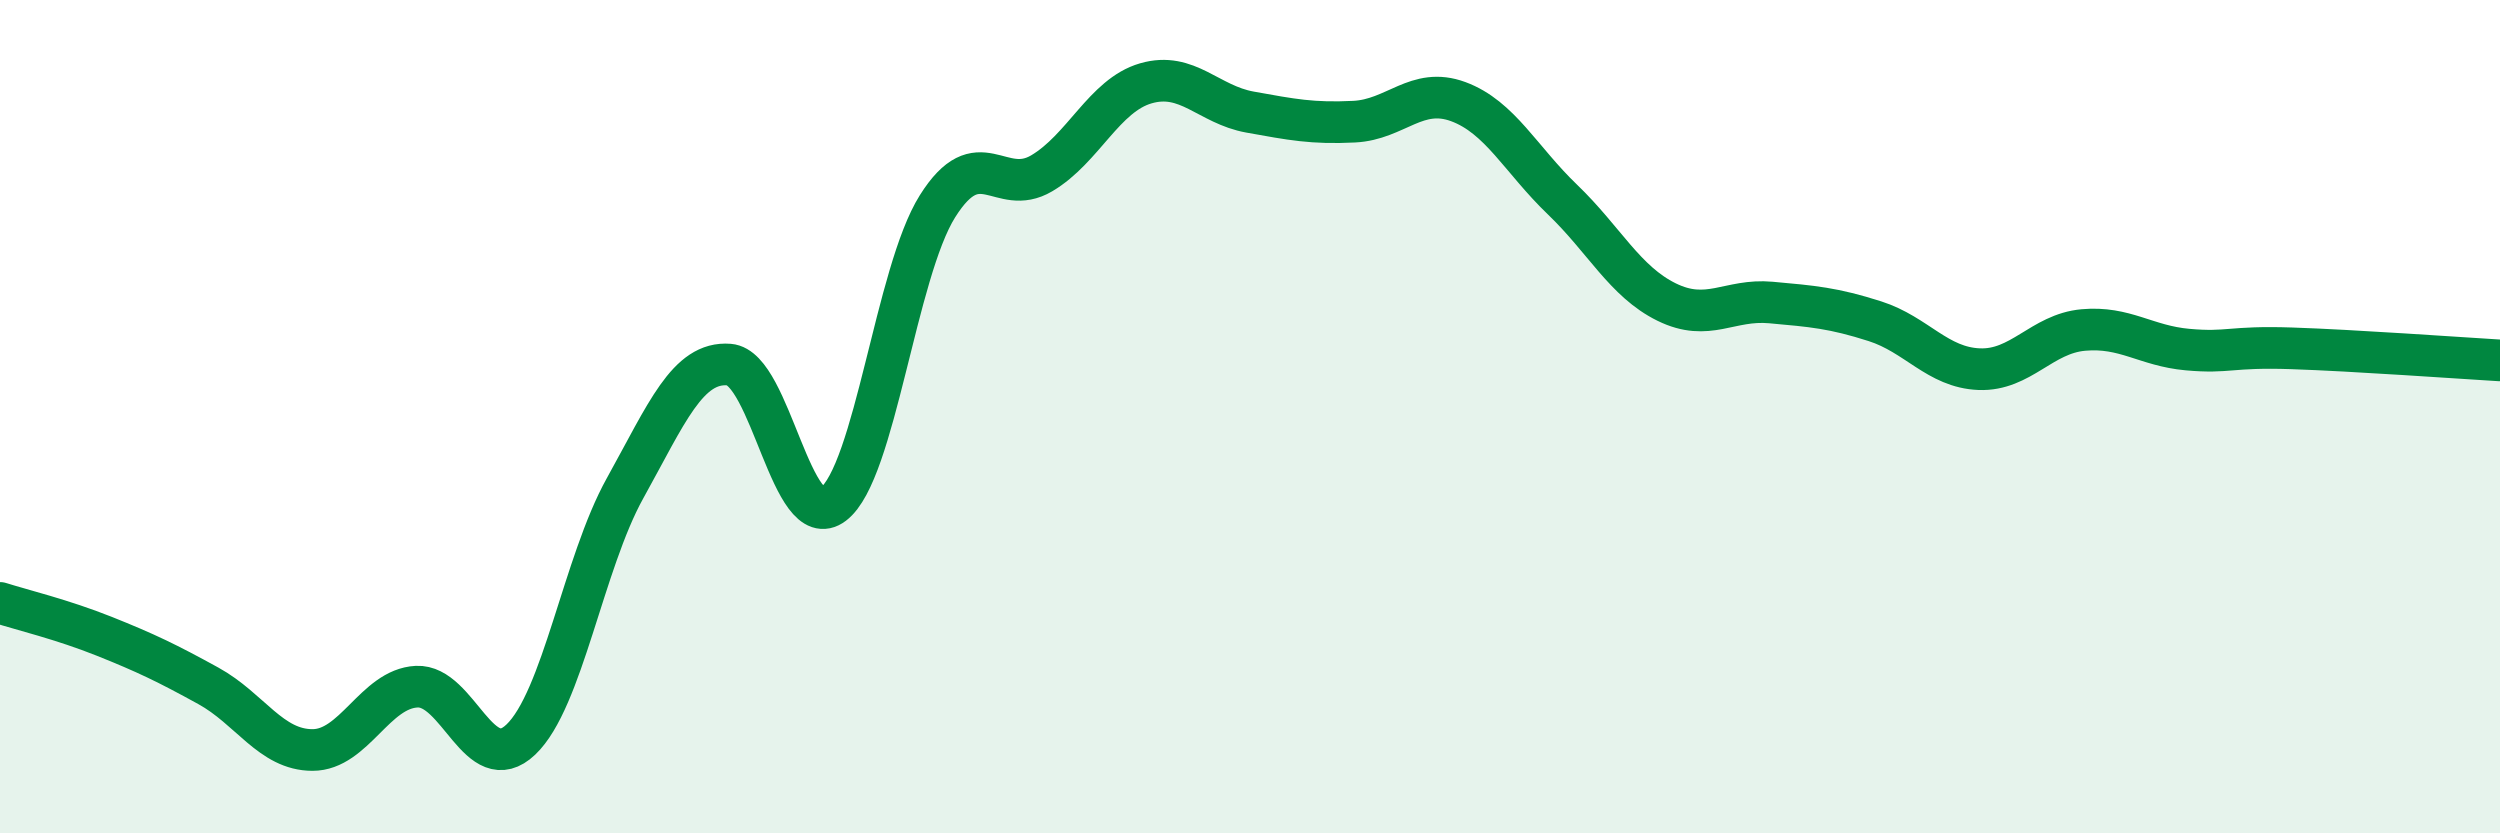
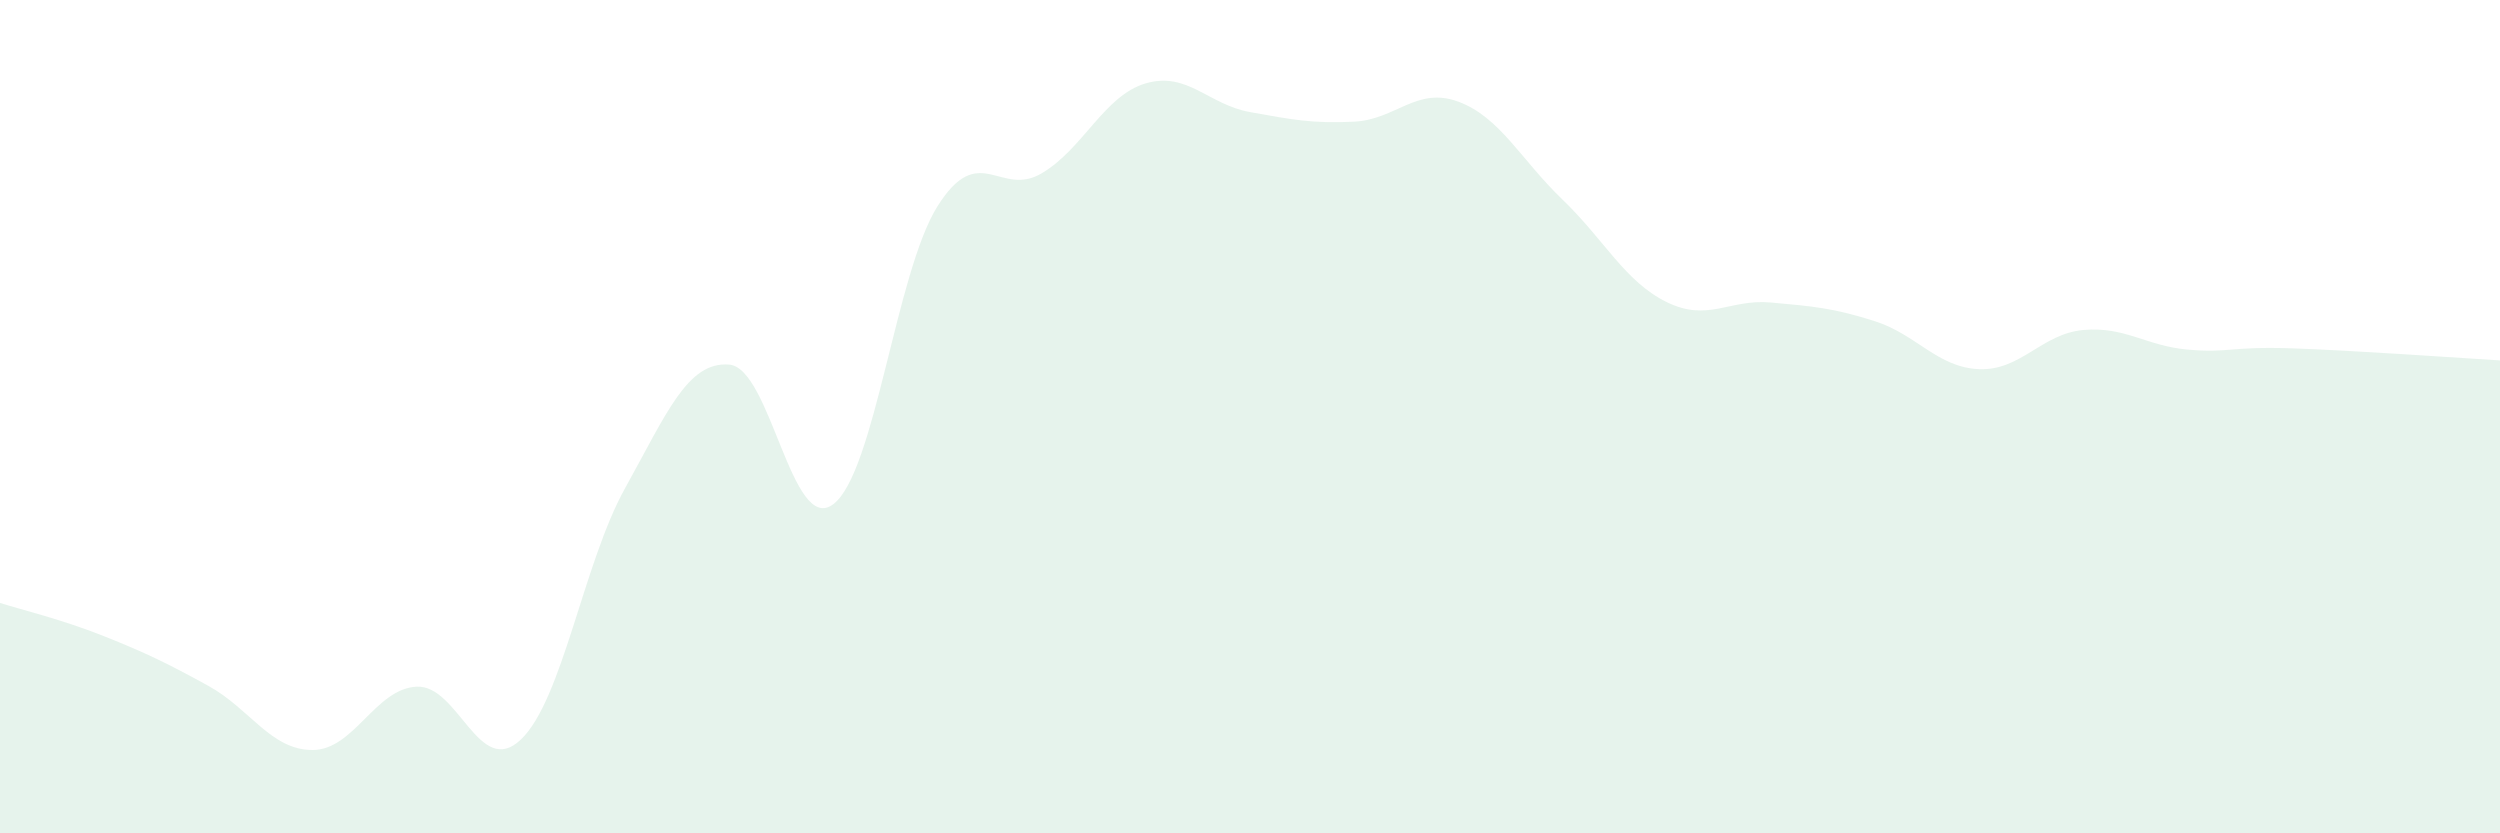
<svg xmlns="http://www.w3.org/2000/svg" width="60" height="20" viewBox="0 0 60 20">
  <path d="M 0,14.47 C 0.5,14.63 1.5,14.87 2.5,15.27 C 3.5,15.67 4,15.91 5,16.46 C 6,17.01 6.5,18 7.5,18 C 8.5,18 9,16.53 10,16.48 C 11,16.43 11.5,18.7 12.5,17.75 C 13.5,16.8 14,13.52 15,11.72 C 16,9.92 16.5,8.67 17.5,8.75 C 18.5,8.83 19,12.86 20,12.1 C 21,11.34 21.5,6.54 22.5,4.95 C 23.5,3.36 24,4.75 25,4.16 C 26,3.57 26.5,2.29 27.5,2 C 28.5,1.71 29,2.51 30,2.69 C 31,2.87 31.5,2.97 32.5,2.92 C 33.5,2.87 34,2.07 35,2.44 C 36,2.81 36.5,3.83 37.5,4.79 C 38.5,5.75 39,6.76 40,7.25 C 41,7.74 41.5,7.17 42.5,7.26 C 43.5,7.35 44,7.39 45,7.71 C 46,8.03 46.5,8.82 47.5,8.86 C 48.5,8.9 49,8.01 50,7.92 C 51,7.83 51.5,8.3 52.5,8.39 C 53.5,8.48 53.5,8.31 55,8.36 C 56.5,8.41 59,8.59 60,8.65L60 20L0 20Z" fill="#008740" opacity="0.1" stroke-linecap="round" stroke-linejoin="round" />
-   <path d="M 0,14.47 C 0.5,14.63 1.5,14.87 2.5,15.27 C 3.5,15.67 4,15.91 5,16.46 C 6,17.01 6.5,18 7.5,18 C 8.5,18 9,16.53 10,16.48 C 11,16.43 11.5,18.7 12.5,17.75 C 13.5,16.8 14,13.52 15,11.72 C 16,9.92 16.5,8.67 17.5,8.75 C 18.5,8.83 19,12.86 20,12.1 C 21,11.34 21.5,6.54 22.5,4.95 C 23.5,3.36 24,4.75 25,4.16 C 26,3.57 26.5,2.29 27.5,2 C 28.5,1.71 29,2.51 30,2.69 C 31,2.87 31.5,2.97 32.5,2.92 C 33.5,2.87 34,2.07 35,2.44 C 36,2.81 36.5,3.83 37.5,4.79 C 38.5,5.75 39,6.76 40,7.25 C 41,7.74 41.5,7.17 42.5,7.26 C 43.5,7.35 44,7.39 45,7.71 C 46,8.03 46.5,8.82 47.5,8.86 C 48.5,8.9 49,8.01 50,7.92 C 51,7.83 51.5,8.3 52.5,8.39 C 53.5,8.48 53.5,8.31 55,8.36 C 56.5,8.41 59,8.59 60,8.65" stroke="#008740" stroke-width="1" fill="none" stroke-linecap="round" stroke-linejoin="round" />
</svg>